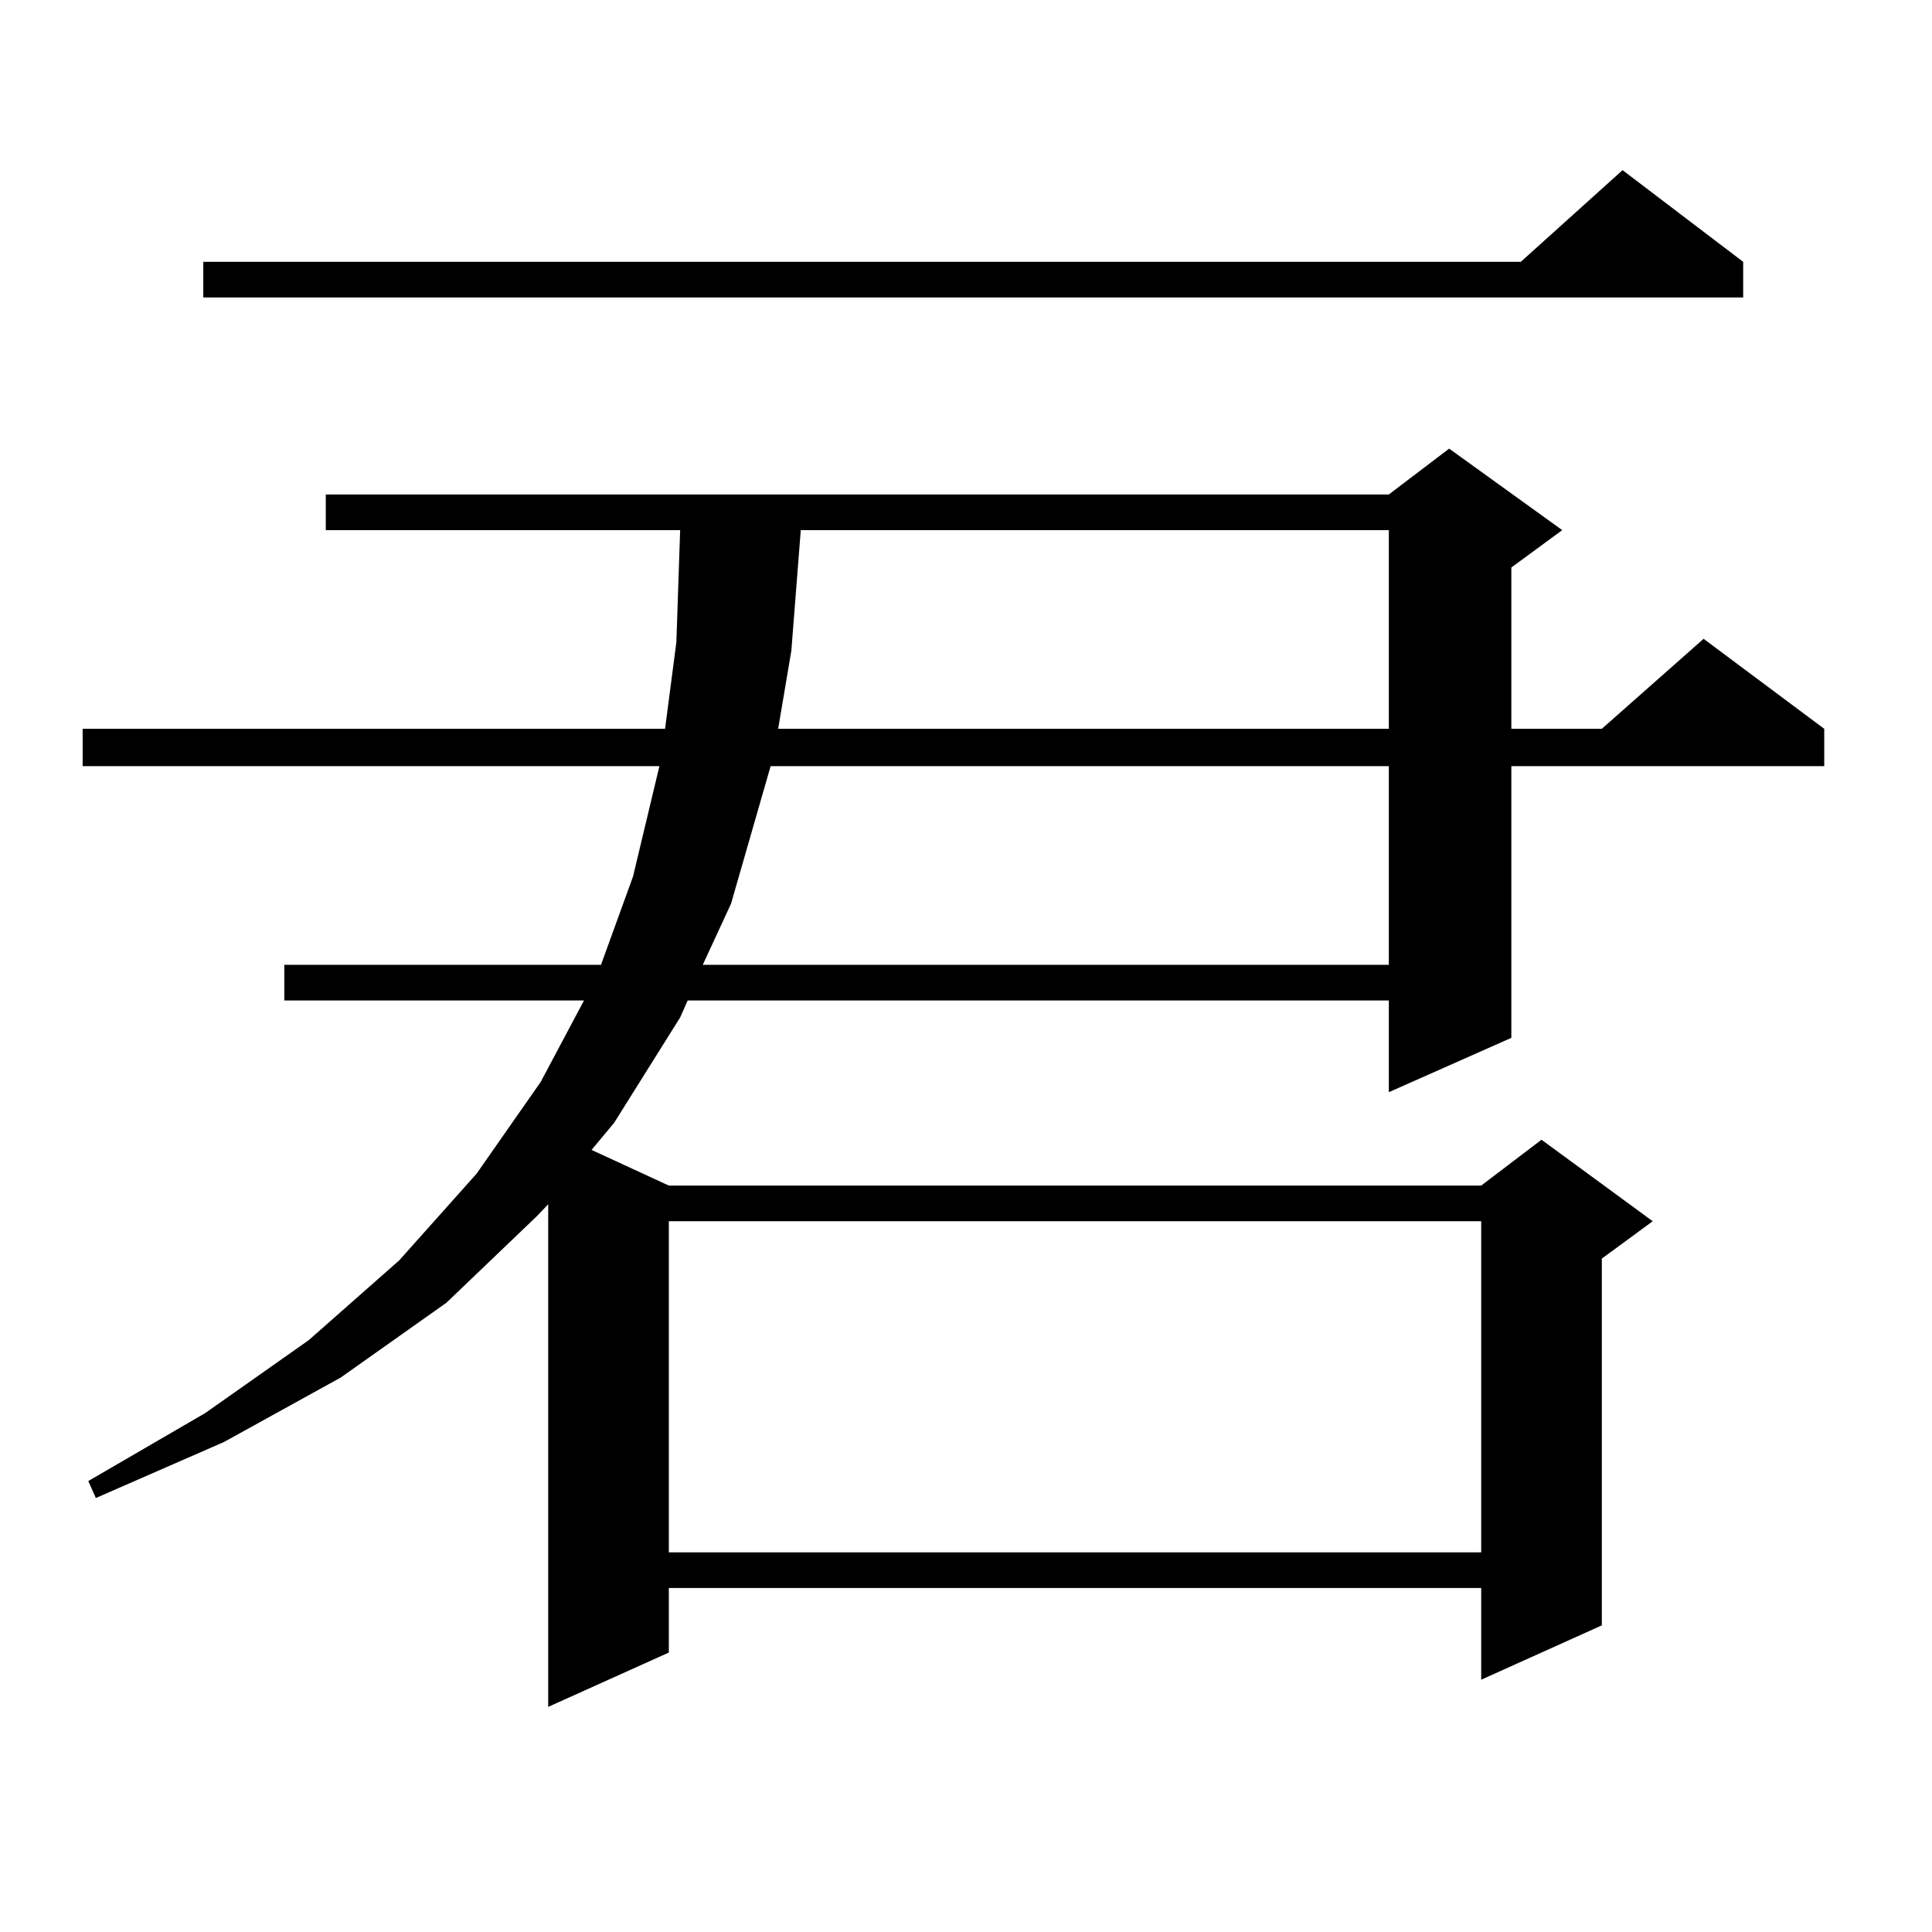
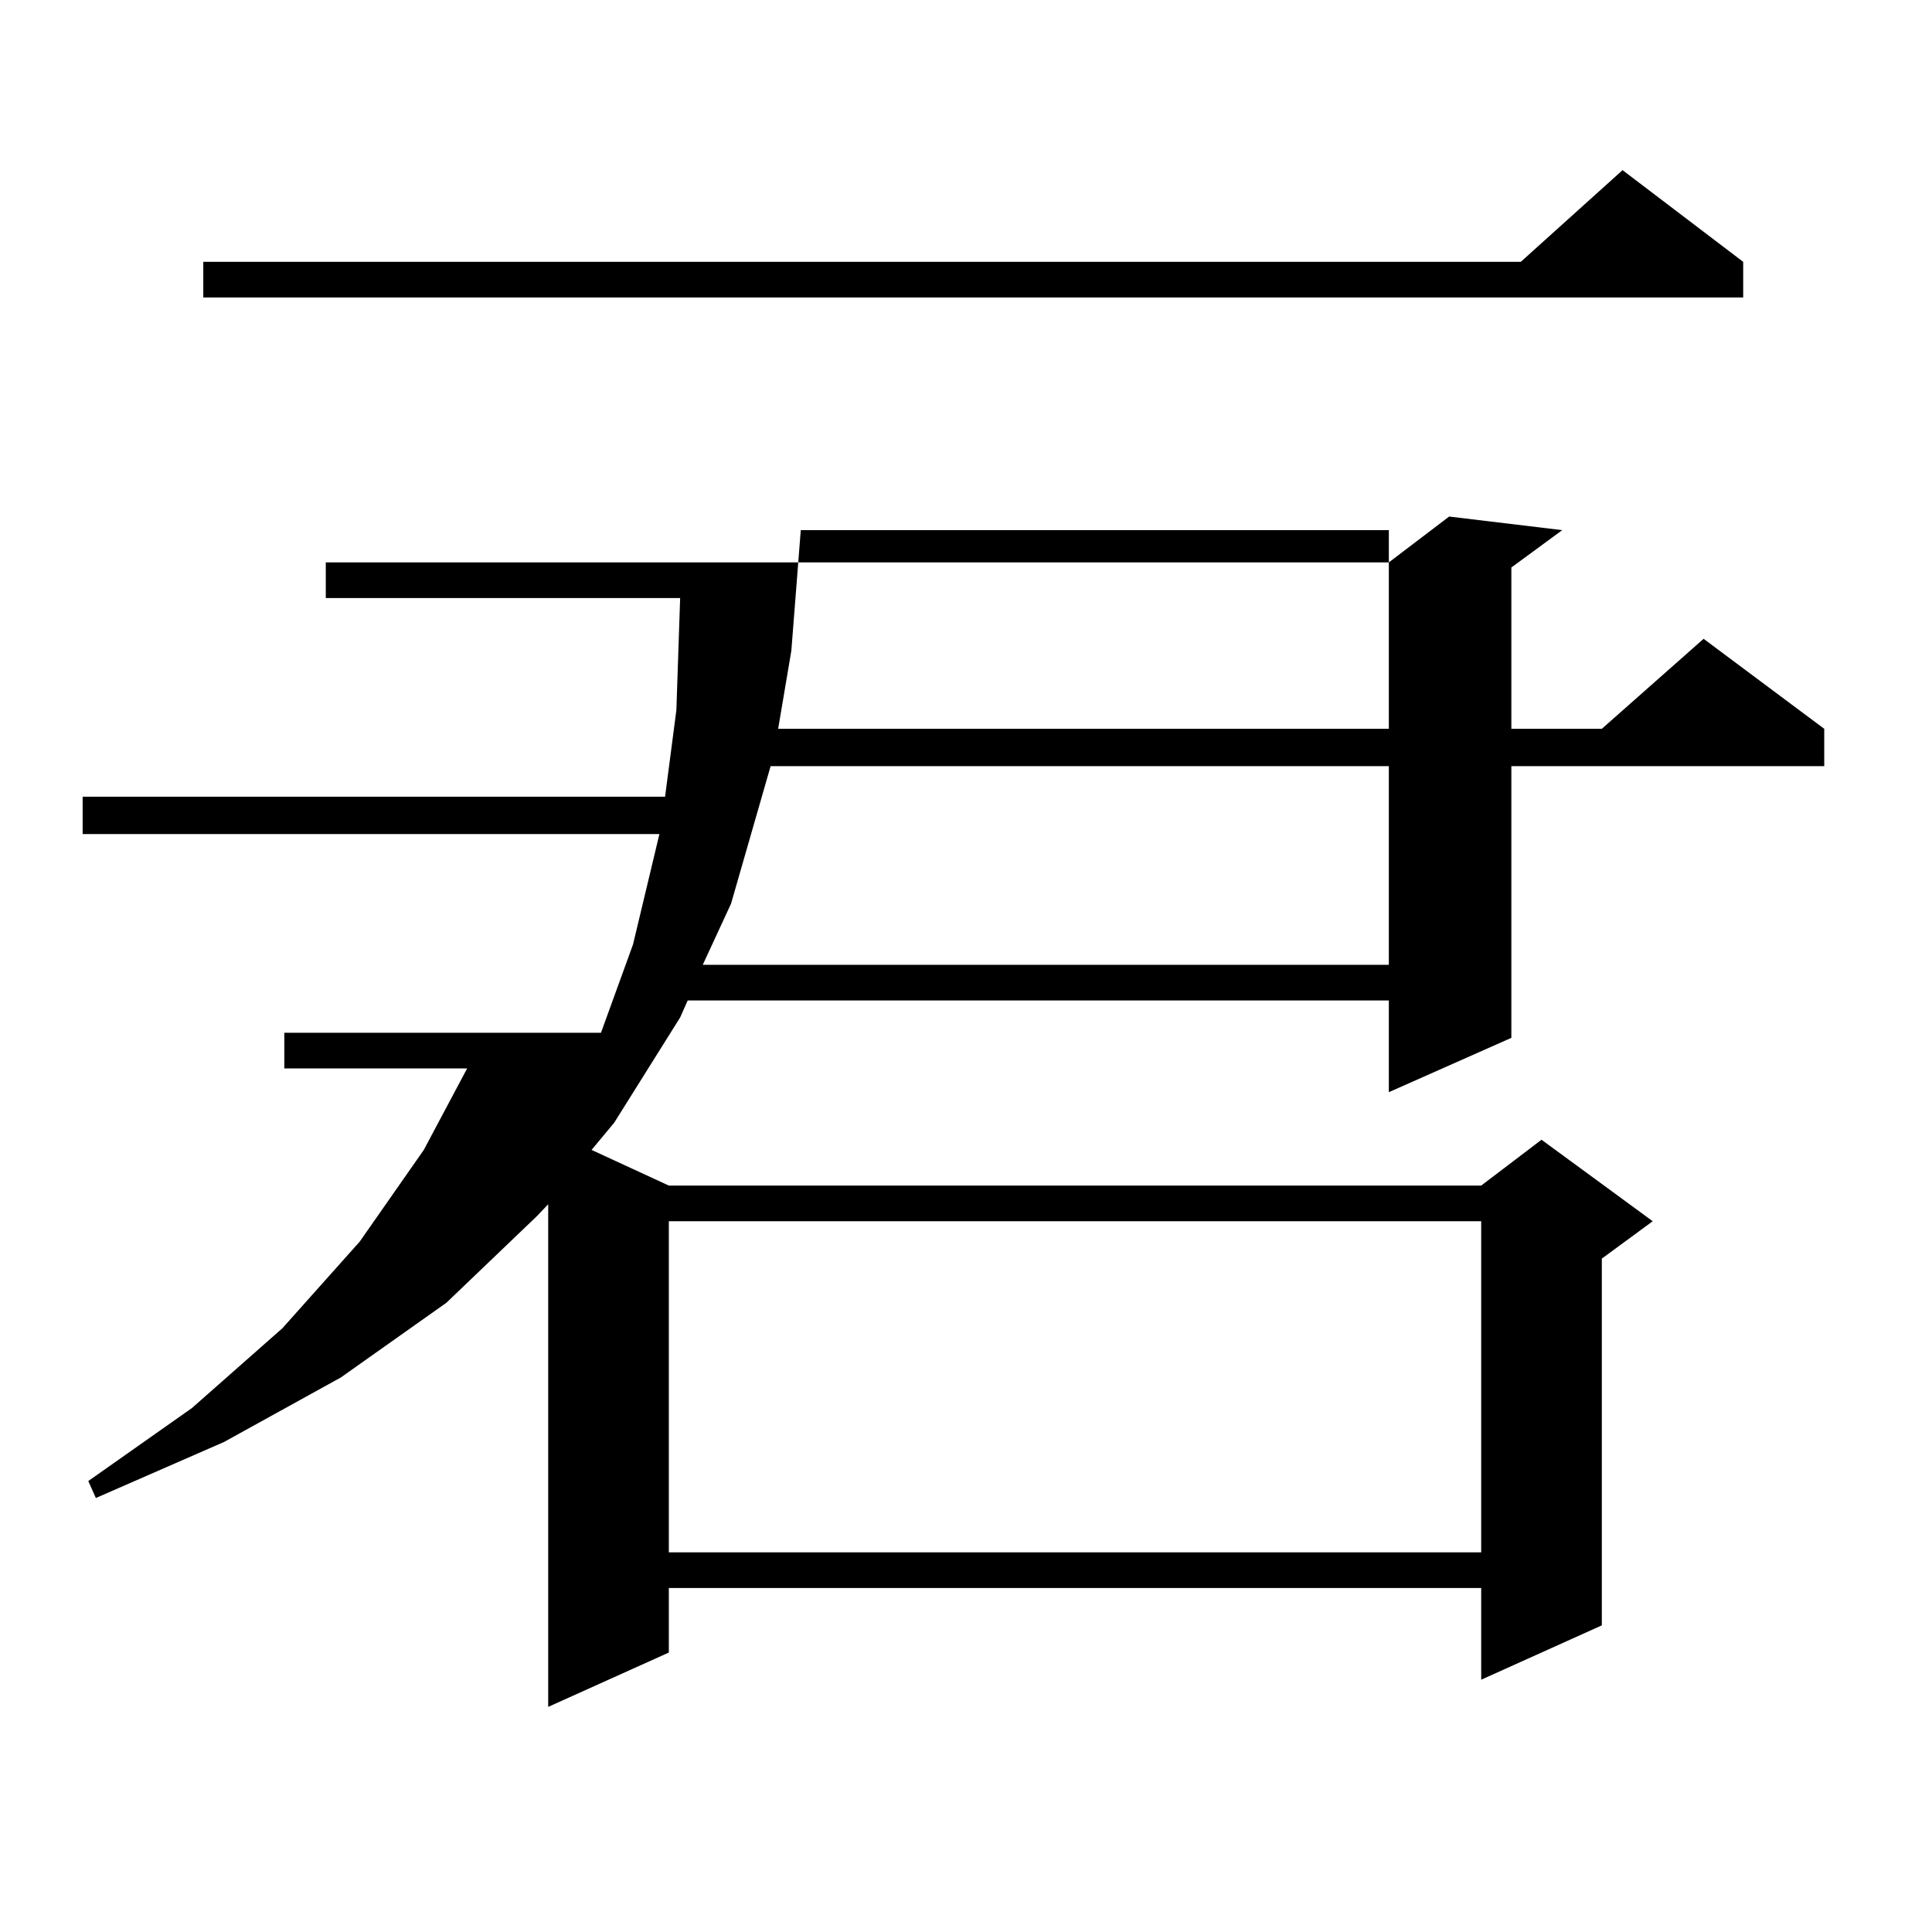
<svg xmlns="http://www.w3.org/2000/svg" version="1.1" id="图层_1" x="0px" y="0px" width="1000px" height="1000px" viewBox="0 0 1000 1000" enable-background="new 0 0 1000 1000" xml:space="preserve">
-   <path d="M808.614,274.395l-26.341,19.336v83.496h46.828l52.682-46.582l62.438,46.582v19.336H782.273v140.625l-63.413,28.125v-47.461  H355.942l-3.902,8.789l-34.146,54.492l-11.707,14.063l39.999,18.457h420.478l31.219-23.73l57.56,42.188l-26.341,19.336v189.844  l-62.438,28.125v-47.461H346.187v33.398l-62.438,28.125V623.32l-5.854,6.152l-46.828,44.824l-54.633,38.672l-60.486,33.398  l-66.34,29.004l-3.902-8.789l60.486-35.156l53.657-37.793l46.828-41.309l39.999-44.824l33.17-47.461l22.438-42.188H147.167v-18.457  h163.898l16.585-45.703l13.658-57.129H42.779v-19.336h301.456l5.854-44.824l1.951-58.008H168.63v-18.457h550.23l31.219-23.73  L808.614,274.395z M902.271,135.527v18.457H105.217v-18.457h681.935l52.682-47.461L902.271,135.527z M346.187,632.109v171.387  h420.478V632.109H346.187z M398.868,396.563l-20.487,71.191l-14.634,31.641H718.86V396.563H398.868z M414.478,274.395l-4.878,62.402  l-6.829,40.43h316.09V274.395H414.478z" />
+   <path d="M808.614,274.395l-26.341,19.336v83.496h46.828l52.682-46.582l62.438,46.582v19.336H782.273v140.625l-63.413,28.125v-47.461  H355.942l-3.902,8.789l-34.146,54.492l-11.707,14.063l39.999,18.457h420.478l31.219-23.73l57.56,42.188l-26.341,19.336v189.844  l-62.438,28.125v-47.461H346.187v33.398l-62.438,28.125V623.32l-5.854,6.152l-46.828,44.824l-54.633,38.672l-60.486,33.398  l-66.34,29.004l-3.902-8.789l53.657-37.793l46.828-41.309l39.999-44.824l33.17-47.461l22.438-42.188H147.167v-18.457  h163.898l16.585-45.703l13.658-57.129H42.779v-19.336h301.456l5.854-44.824l1.951-58.008H168.63v-18.457h550.23l31.219-23.73  L808.614,274.395z M902.271,135.527v18.457H105.217v-18.457h681.935l52.682-47.461L902.271,135.527z M346.187,632.109v171.387  h420.478V632.109H346.187z M398.868,396.563l-20.487,71.191l-14.634,31.641H718.86V396.563H398.868z M414.478,274.395l-4.878,62.402  l-6.829,40.43h316.09V274.395H414.478z" />
</svg>